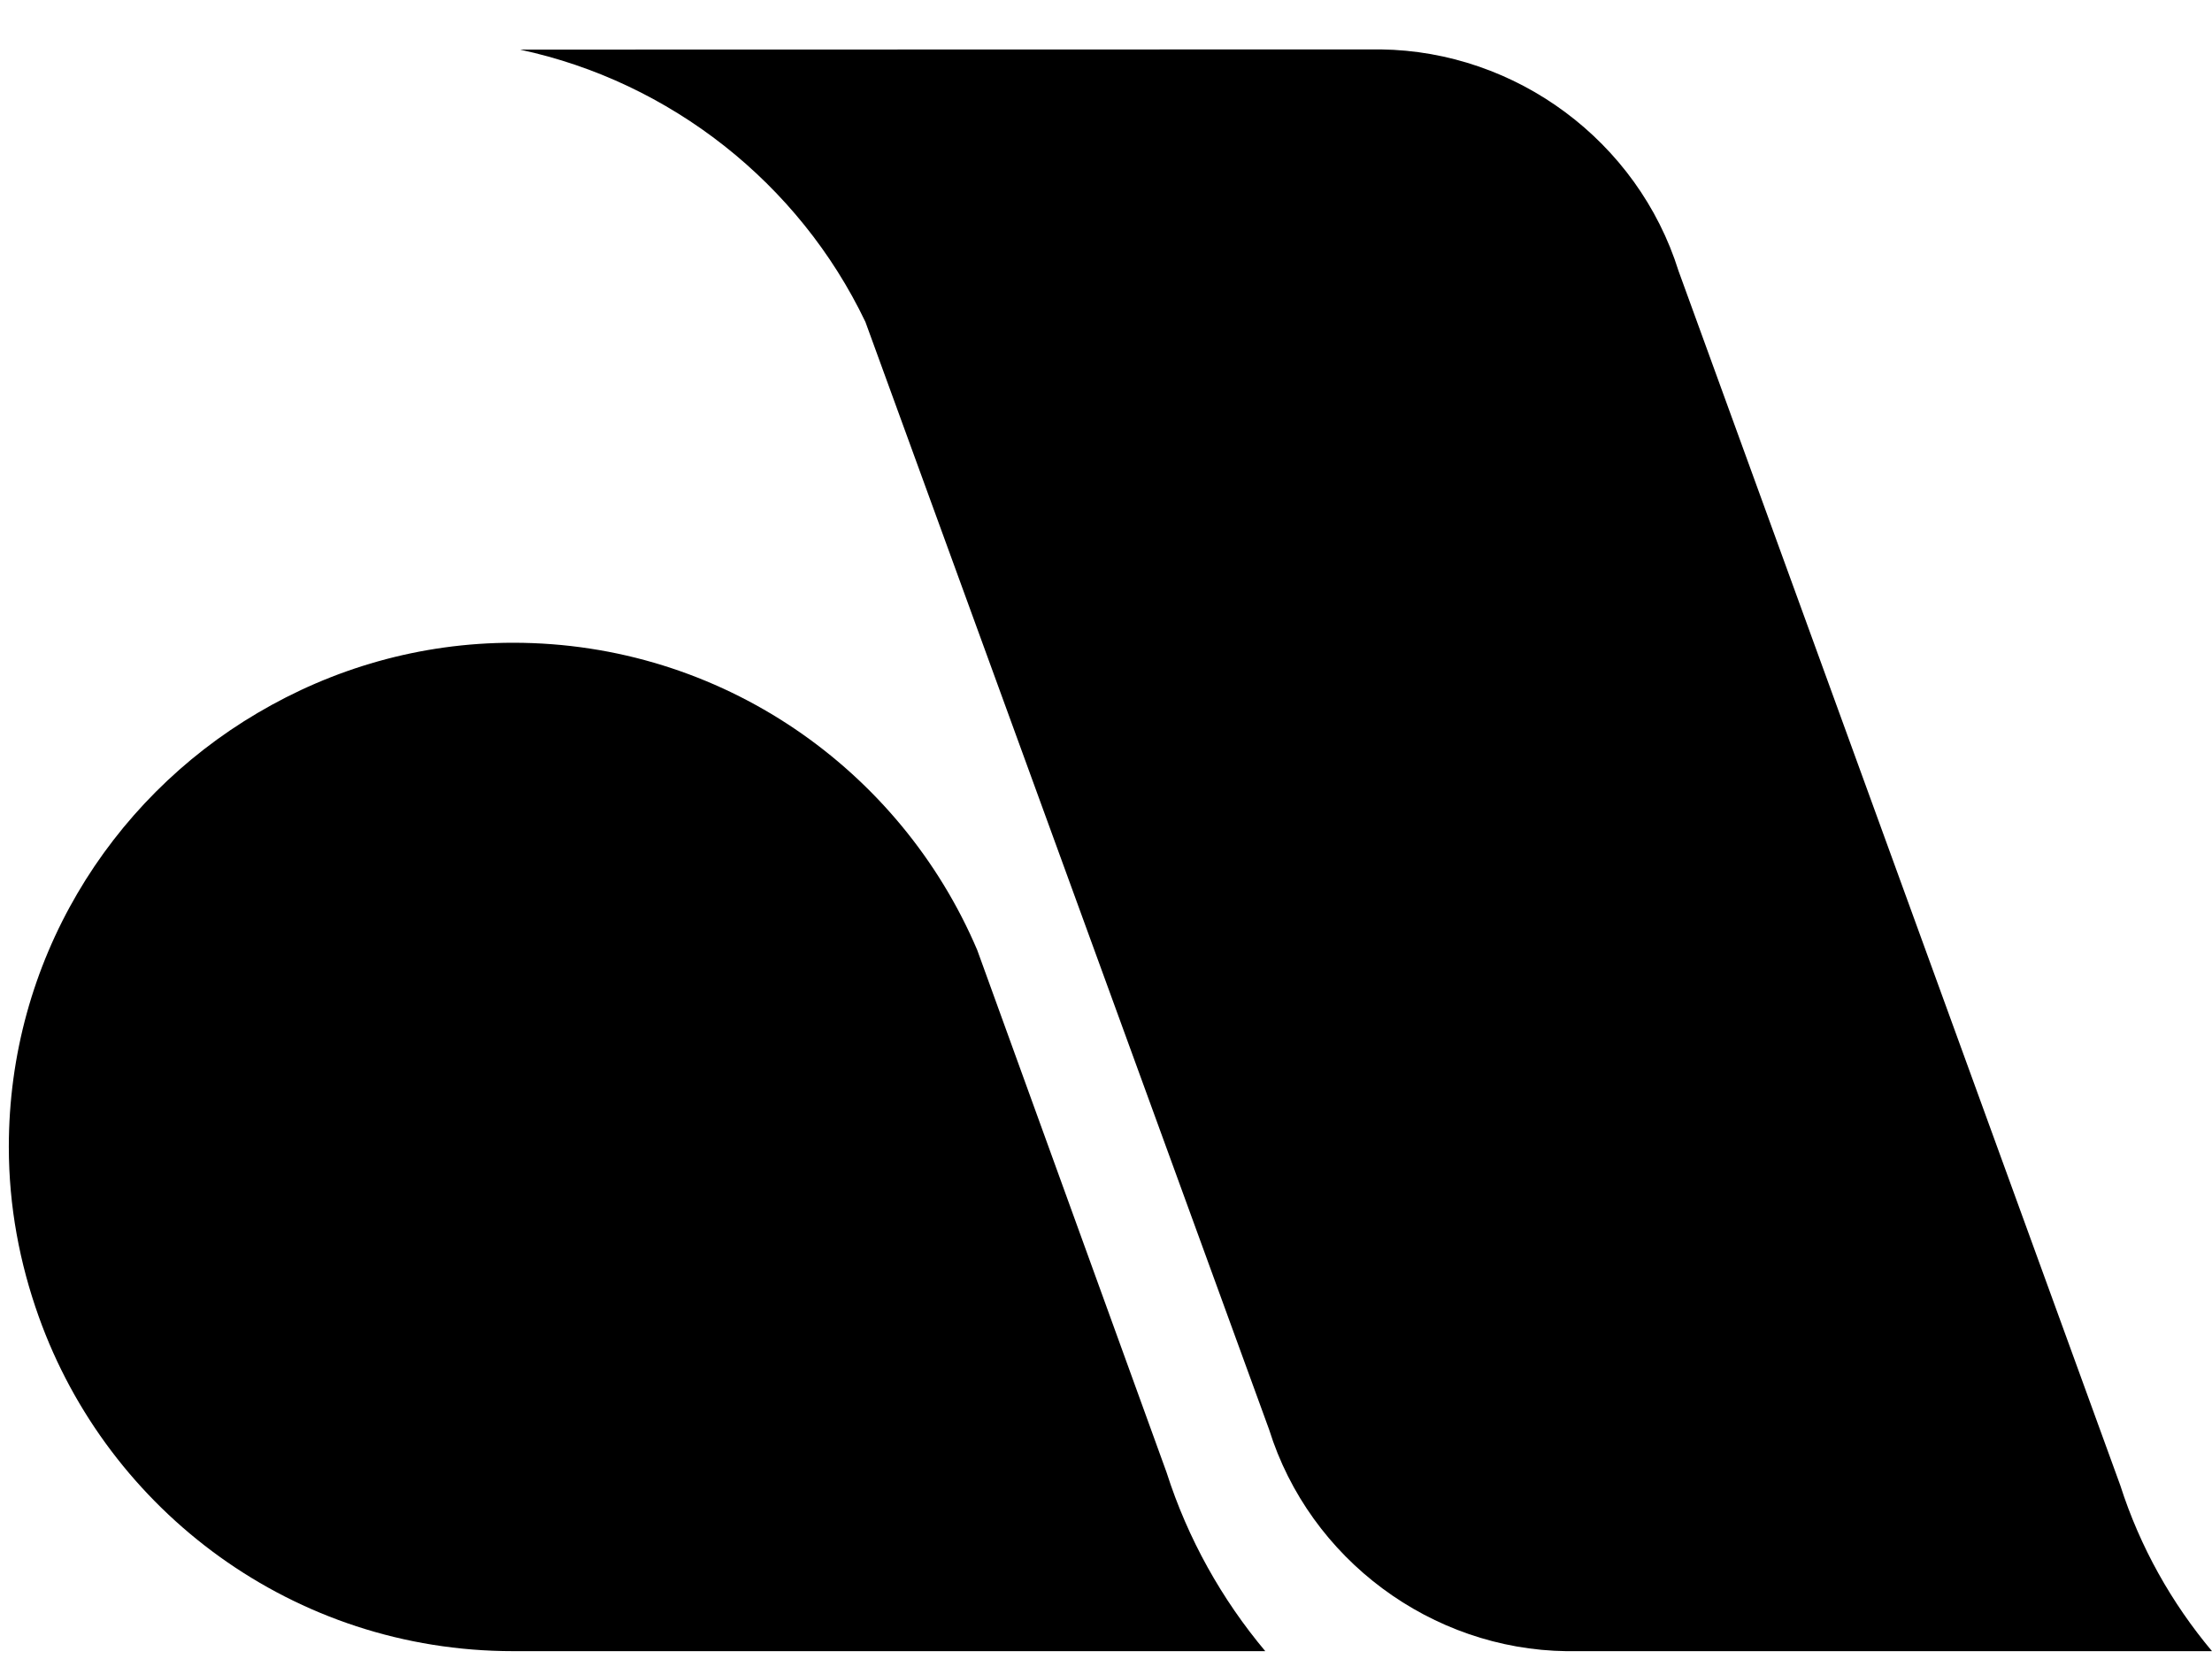
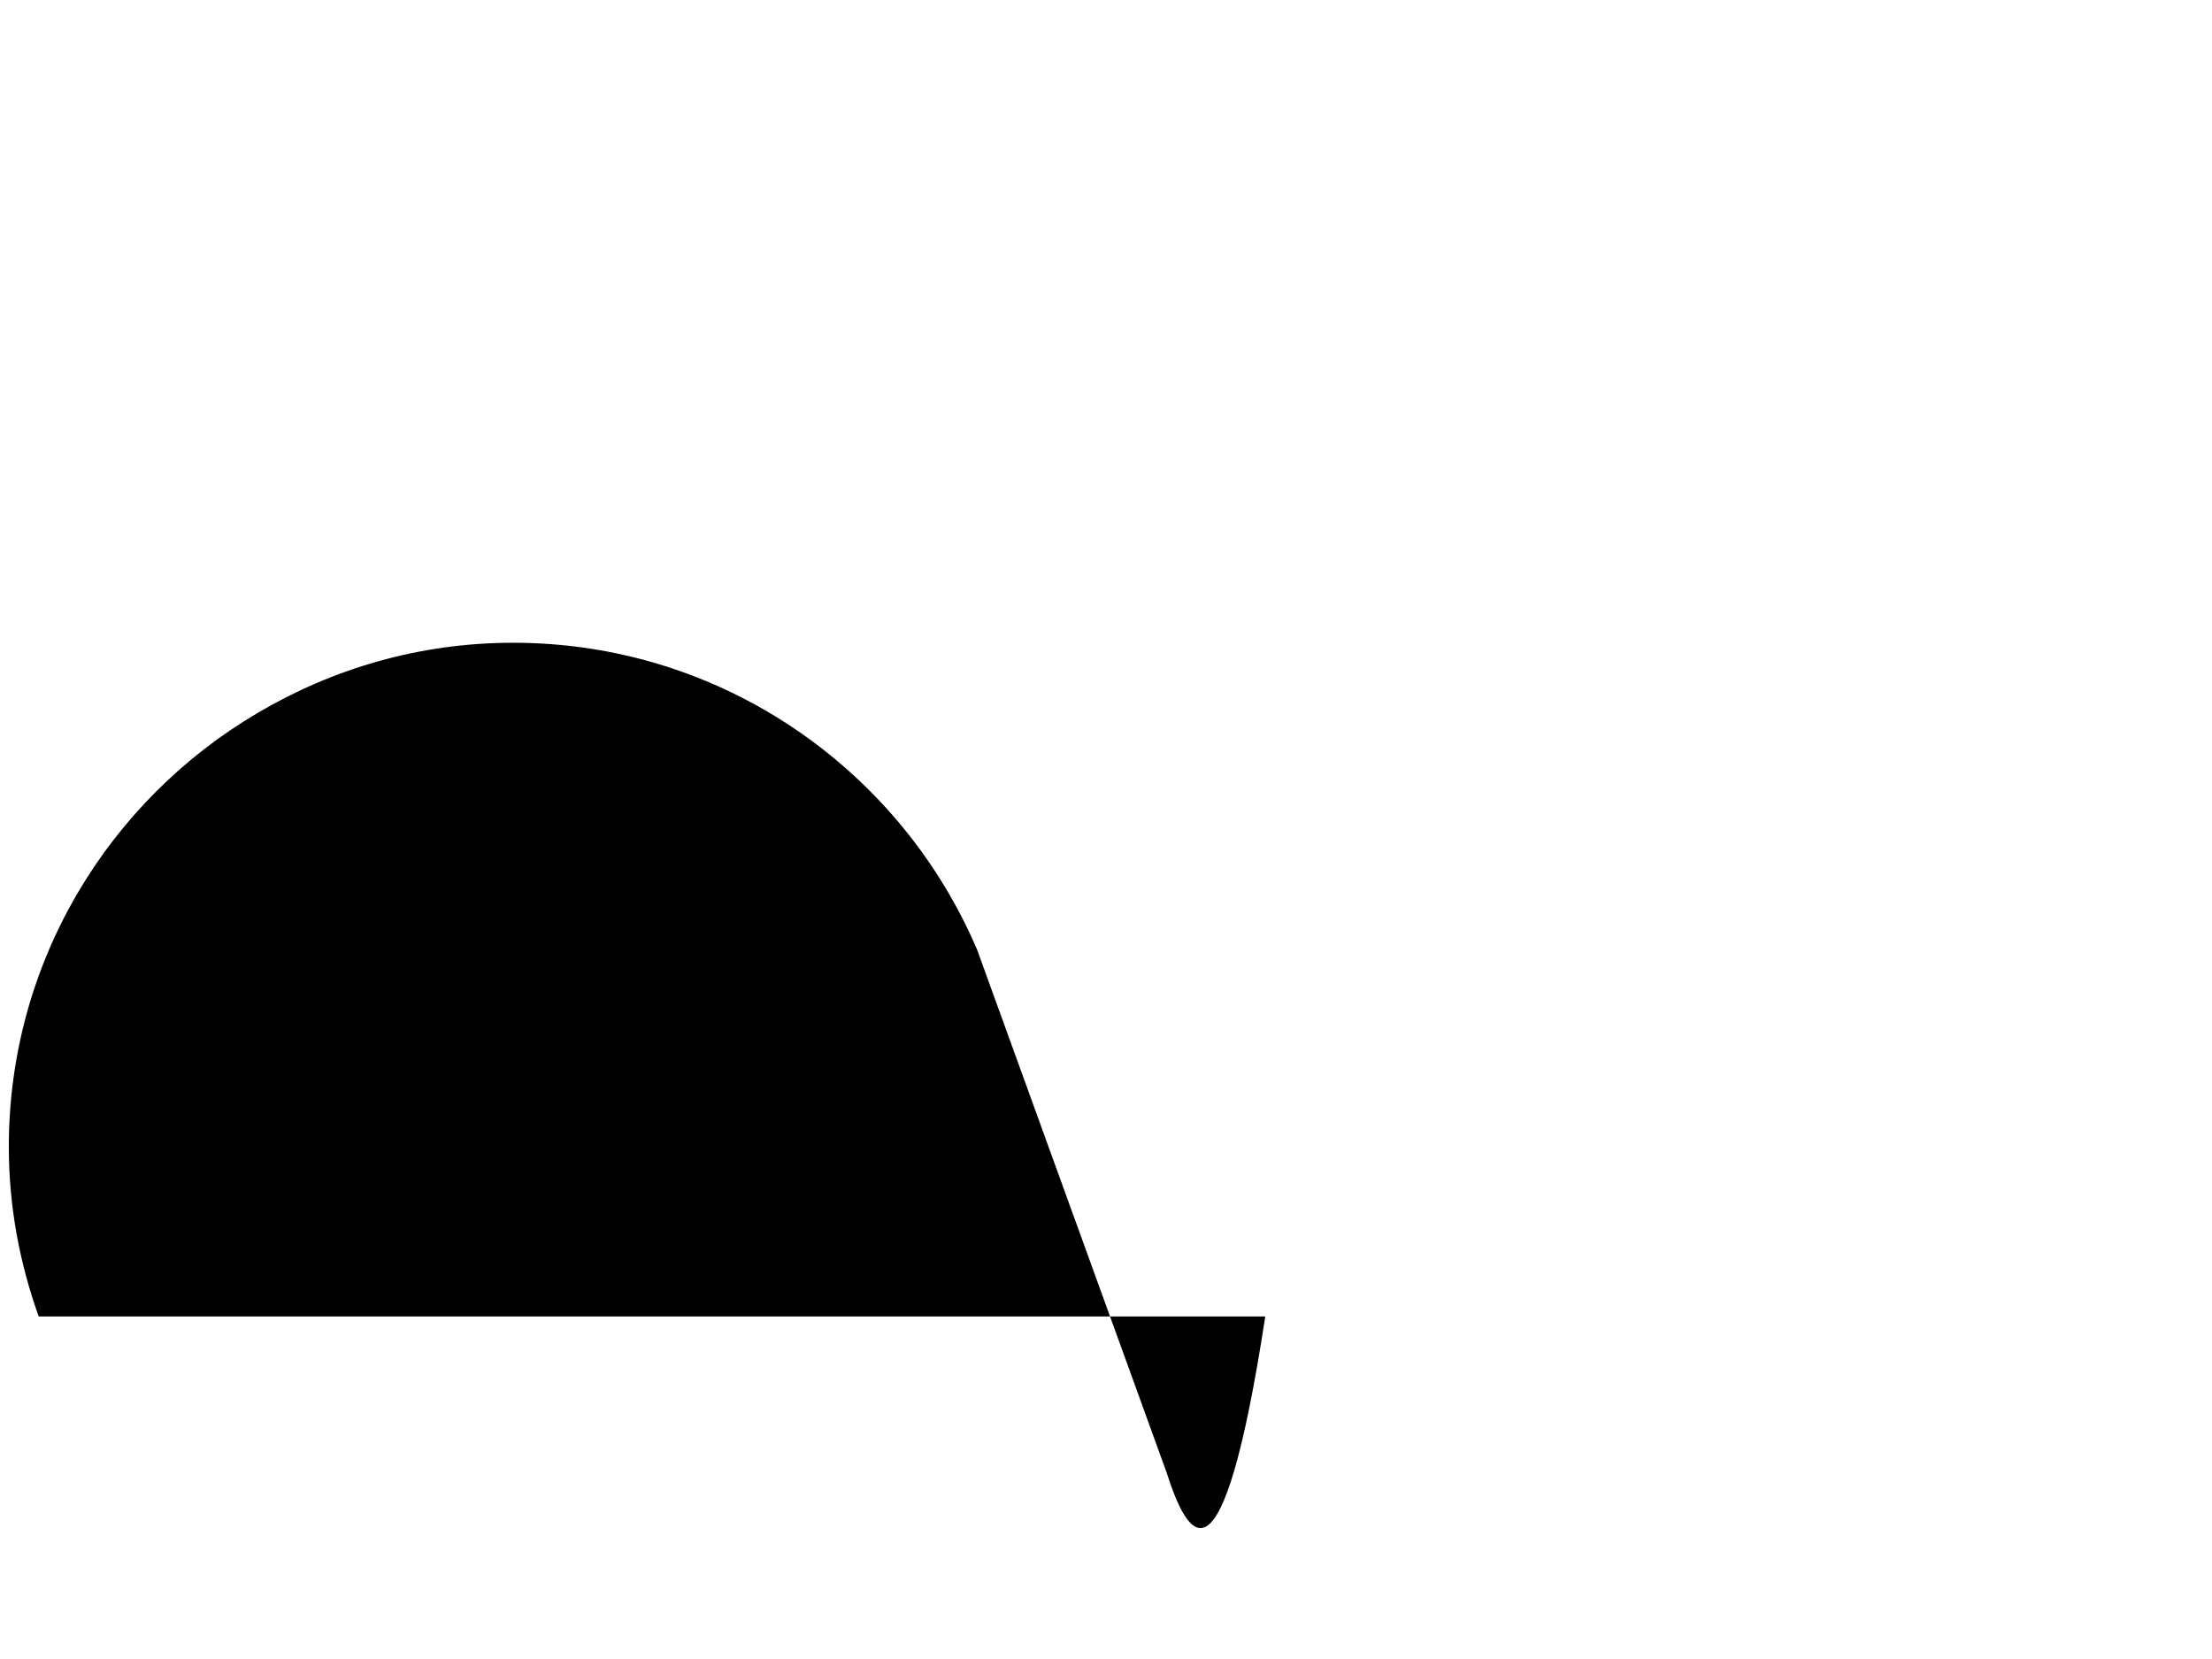
<svg xmlns="http://www.w3.org/2000/svg" version="1.1" id="Ebene_1" x="0px" y="0px" width="80px" height="60px" viewBox="0 0 80 60" enable-background="new 0 0 80 60" xml:space="preserve">
  <g>
-     <path d="M42.19,53.25l-6.847-18.89c-2.777-6.528-9.244-11.114-16.785-11.114c-3.387,0-6.538,0.94-9.247,2.542   c-5.378,3.168-8.992,9.002-8.992,15.69c0,2.155,0.393,4.21,1.08,6.133c2.513,7.05,9.237,12.105,17.159,12.105H45.76   C44.192,57.845,42.96,55.66,42.19,53.25" />
-     <path d="M76.683,53.72L60.707,9.8c-1.472-4.695-5.87-7.949-10.766-8.013L18.833,1.794l-0.006,0.005   c5.405,1.161,10.068,4.815,12.472,9.844L45.9,51.704c1.468,4.694,5.872,7.952,10.762,8.013H80   C78.539,57.974,77.399,55.955,76.683,53.72" />
+     <path d="M42.19,53.25l-6.847-18.89c-2.777-6.528-9.244-11.114-16.785-11.114c-3.387,0-6.538,0.94-9.247,2.542   c-5.378,3.168-8.992,9.002-8.992,15.69c0,2.155,0.393,4.21,1.08,6.133H45.76   C44.192,57.845,42.96,55.66,42.19,53.25" />
  </g>
</svg>